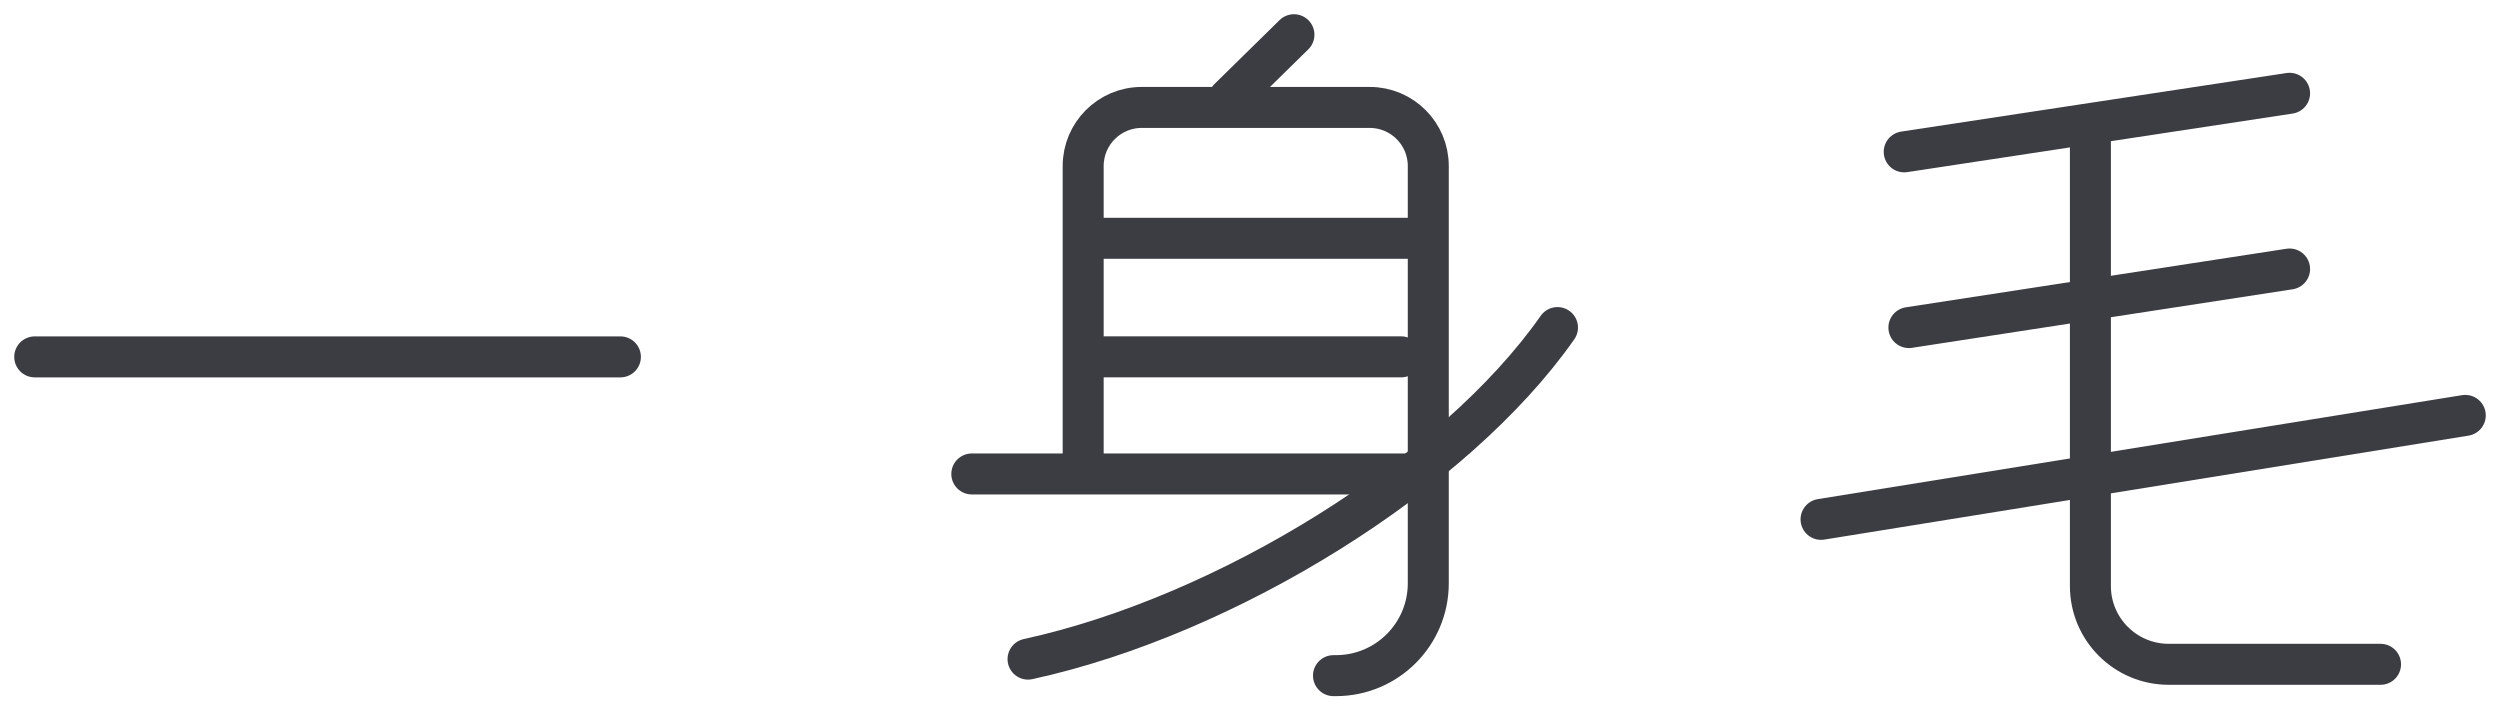
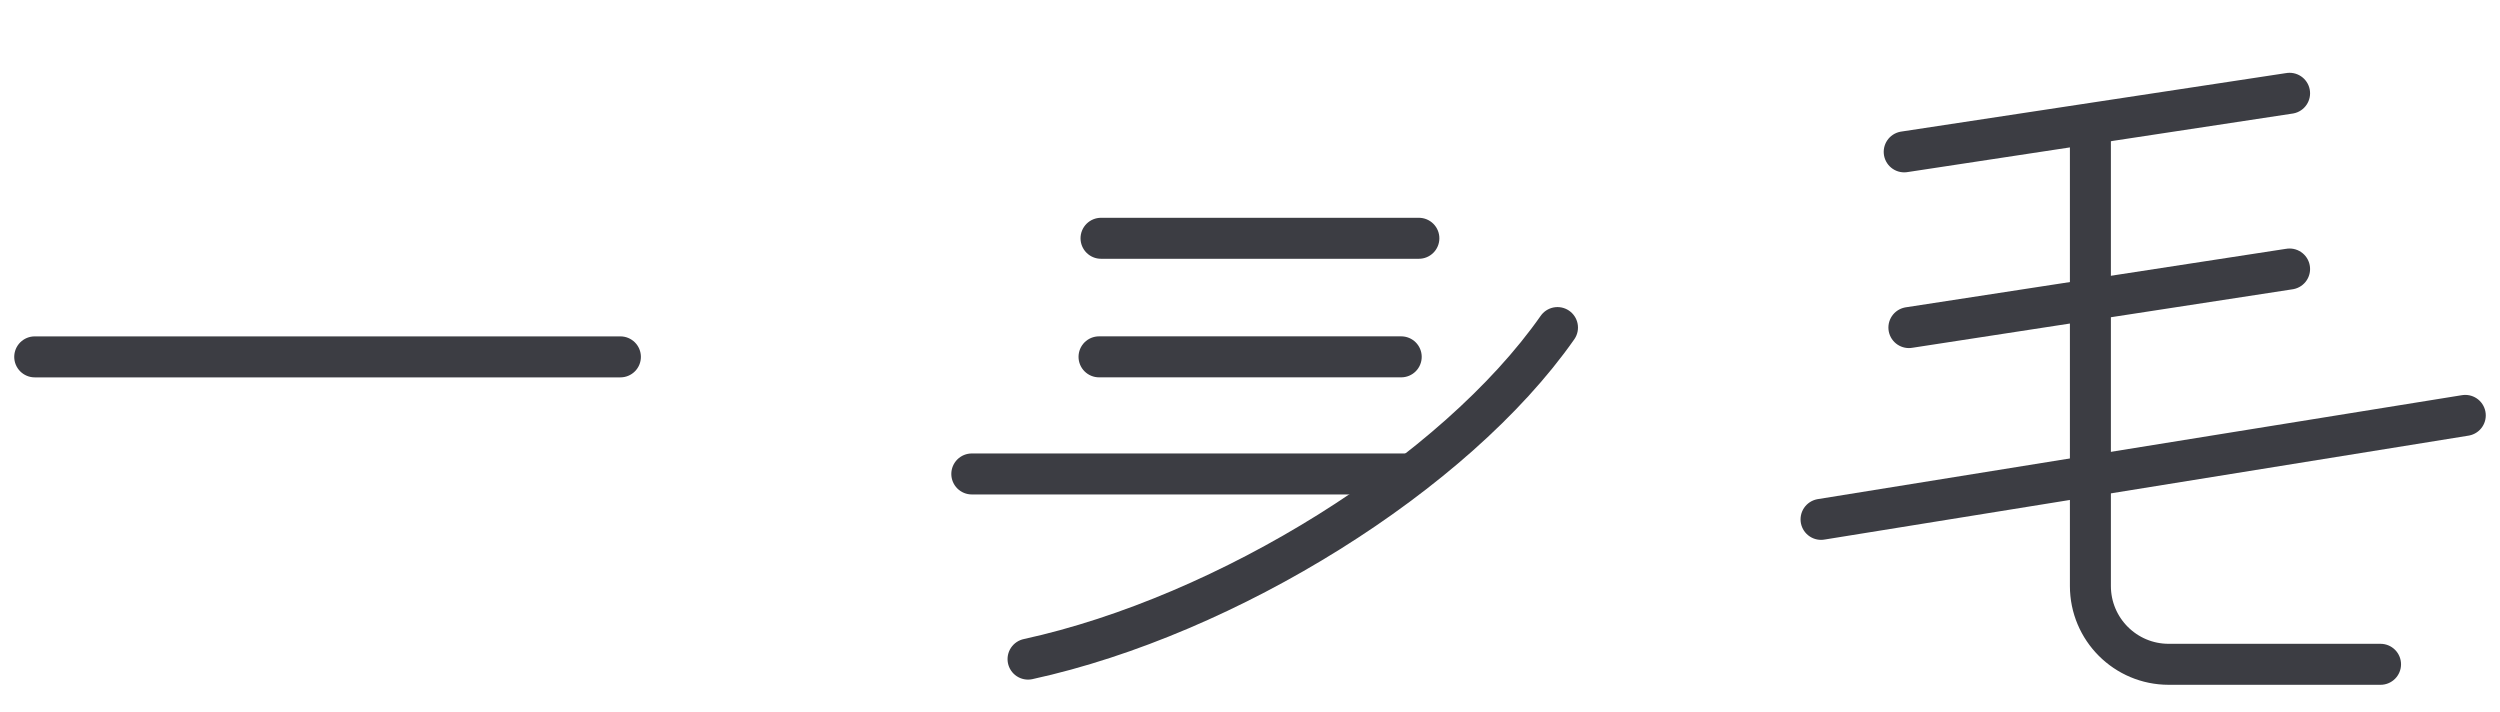
<svg xmlns="http://www.w3.org/2000/svg" width="144" height="41" viewBox="0 0 144 41" fill="none">
  <g id="Group 6016">
    <g id="Group 5953">
-       <path id="Vector 97" d="M62.391 26.246L62.391 9.562C62.391 7.699 63.901 6.188 65.765 6.188L78.896 6.188C80.759 6.188 82.269 7.699 82.269 9.562L82.269 33.599C82.269 36.536 79.888 38.917 76.951 38.917L76.809 38.917" stroke="#3C3D43" stroke-width="2.361" stroke-linecap="round" />
      <path id="Vector 98" d="M55.976 27.3H80.988" stroke="#3C3D43" stroke-width="2.361" stroke-linecap="round" />
      <path id="Vector 99" d="M59.215 37.965C70.693 35.461 83.807 27.301 89.711 18.868" stroke="#3C3D43" stroke-width="2.361" stroke-linecap="round" />
      <path id="Vector 100" d="M63.419 13.725H81.727" stroke="#3C3D43" stroke-width="2.361" stroke-linecap="round" />
-       <path id="Vector 102" d="M70.784 5.678L74.531 2" stroke="#3C3D43" stroke-width="2.361" stroke-linecap="round" />
      <path id="Vector 101" d="M63.304 20.554H80.71" stroke="#3C3D43" stroke-width="2.361" stroke-linecap="round" />
    </g>
    <g id="Group 5983">
      <path id="Vector 102_2" d="M131.88 5.374L109.682 8.747" stroke="#3C3D43" stroke-width="2.361" stroke-linecap="round" />
      <path id="Vector 106" d="M131.88 15.495L109.952 18.868" stroke="#3C3D43" stroke-width="2.361" stroke-linecap="round" />
      <path id="Vector 105" d="M120.407 7.355L120.407 33.754C120.407 36.245 122.426 38.264 124.917 38.264L137.119 38.264" stroke="#3C3D43" stroke-width="2.361" stroke-linecap="round" />
      <g id="Group 5960">
        <path id="Vector 104" d="M104.892 29.915L142 23.927" stroke="#3C3D43" stroke-width="2.361" stroke-linecap="round" />
      </g>
    </g>
    <g id="Group 5961">
      <g id="Group 5974">
        <path id="Vector 104_2" d="M35.735 20.556L2 20.556" stroke="#3C3D43" stroke-width="2.361" stroke-linecap="round" />
      </g>
    </g>
  </g>
</svg>